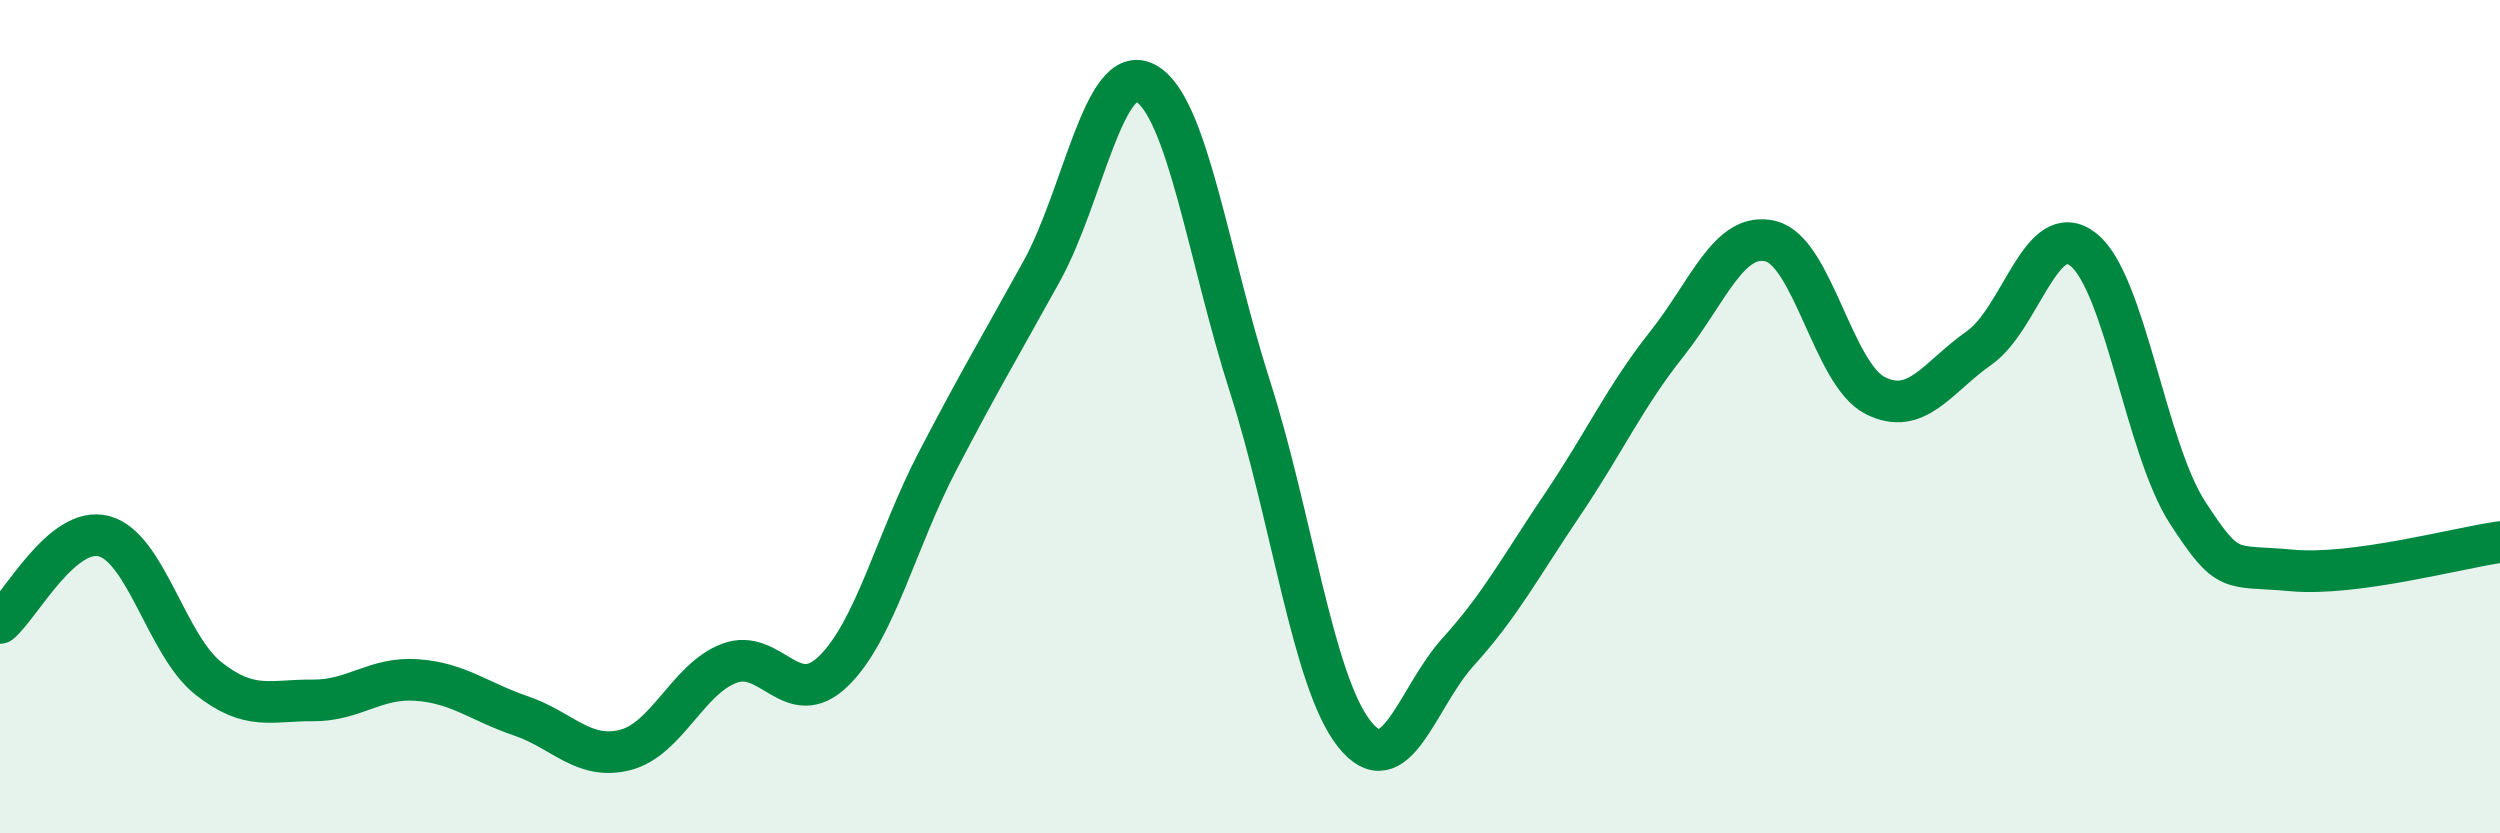
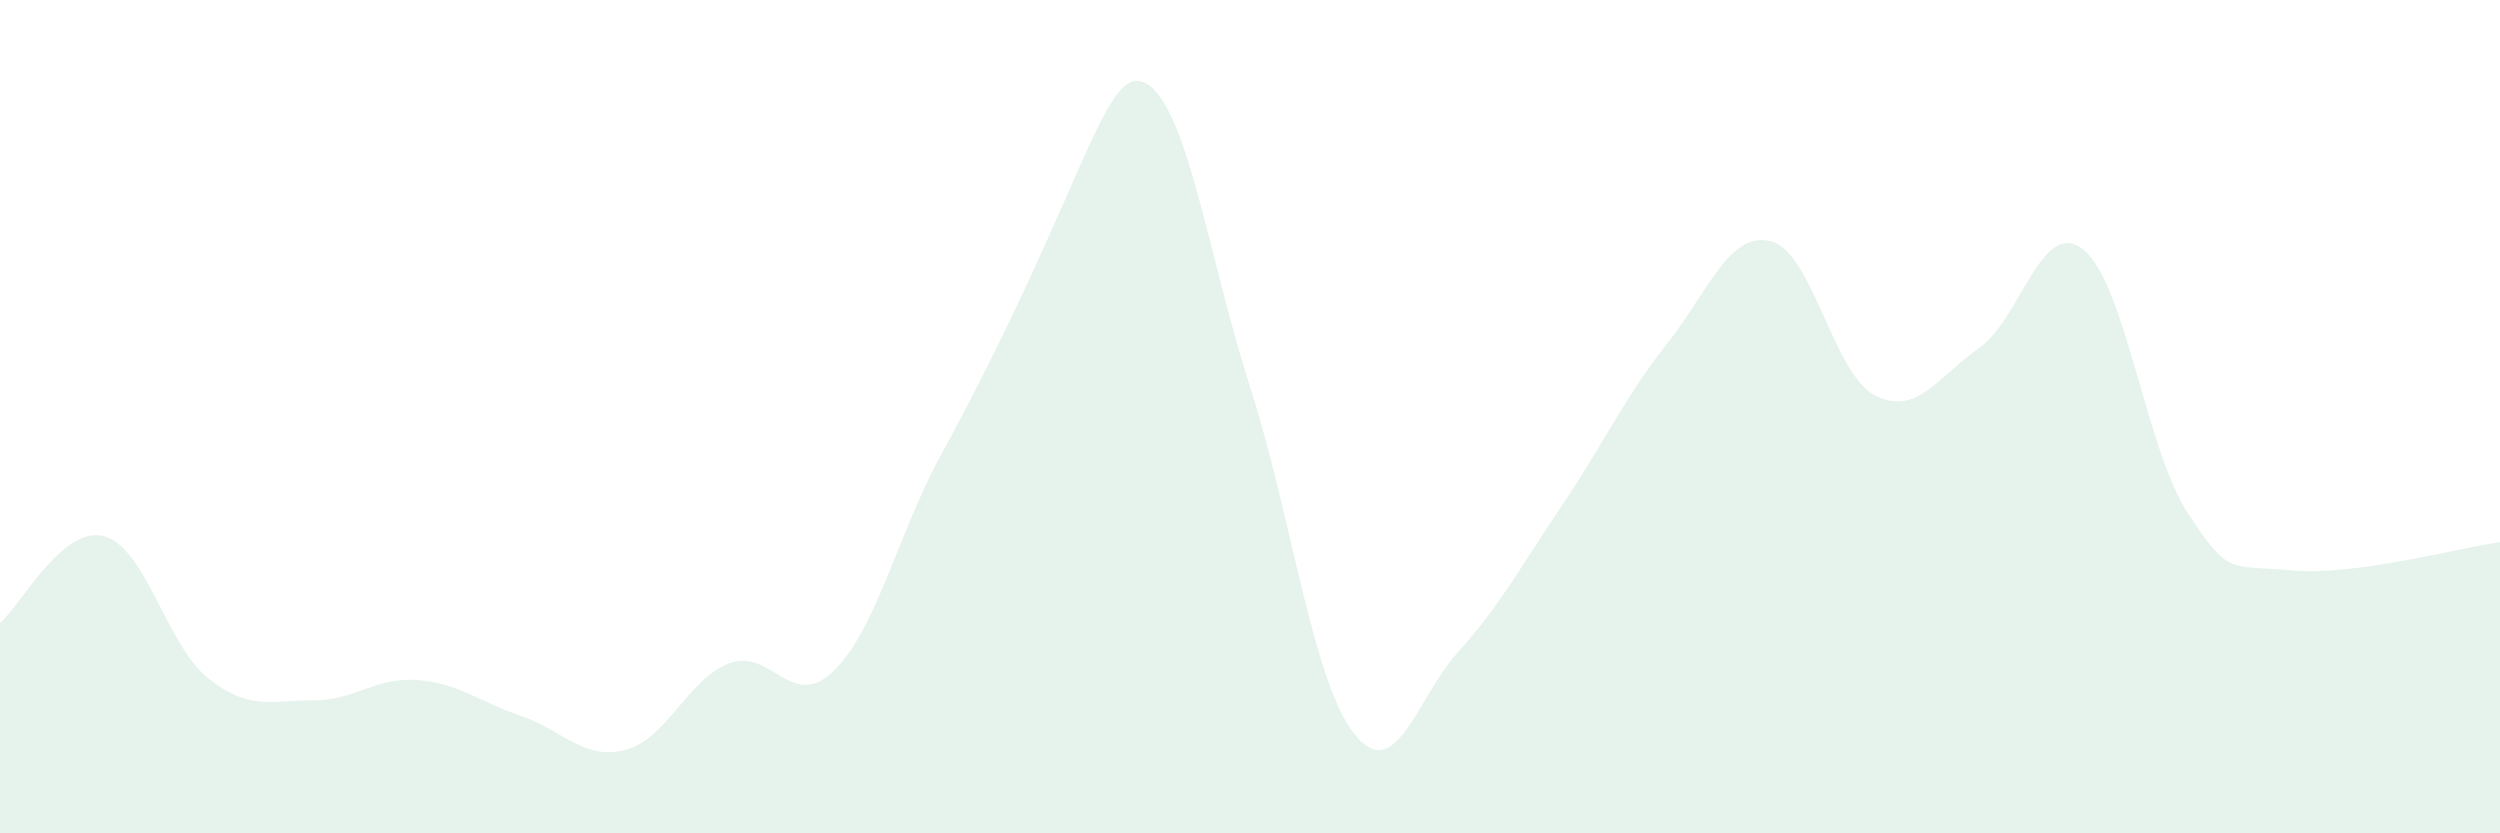
<svg xmlns="http://www.w3.org/2000/svg" width="60" height="20" viewBox="0 0 60 20">
-   <path d="M 0,14.95 C 0.5,14.53 1.5,12.6 2.5,12.87 C 3.5,13.14 4,15.49 5,16.28 C 6,17.07 6.5,16.8 7.5,16.81 C 8.5,16.82 9,16.25 10,16.32 C 11,16.39 11.5,16.84 12.5,17.18 C 13.5,17.52 14,18.25 15,18 C 16,17.75 16.5,16.3 17.5,15.92 C 18.5,15.54 19,17.08 20,16.11 C 21,15.14 21.5,12.99 22.5,11.07 C 23.5,9.15 24,8.32 25,6.51 C 26,4.7 26.5,1.45 27.5,2 C 28.5,2.55 29,6.16 30,9.28 C 31,12.4 31.5,16.34 32.5,17.61 C 33.5,18.88 34,16.74 35,15.64 C 36,14.54 36.5,13.59 37.5,12.11 C 38.5,10.63 39,9.52 40,8.26 C 41,7 41.5,5.54 42.5,5.79 C 43.5,6.04 44,8.98 45,9.49 C 46,10 46.5,9.05 47.5,8.35 C 48.5,7.65 49,5.2 50,5.99 C 51,6.78 51.5,10.76 52.5,12.3 C 53.5,13.84 53.5,13.55 55,13.69 C 56.5,13.83 59,13.15 60,13.01L60 20L0 20Z" fill="#008740" opacity="0.1" stroke-linecap="round" stroke-linejoin="round" />
-   <path d="M 0,14.95 C 0.5,14.53 1.5,12.6 2.5,12.87 C 3.5,13.14 4,15.49 5,16.28 C 6,17.07 6.5,16.8 7.5,16.81 C 8.5,16.82 9,16.25 10,16.32 C 11,16.39 11.5,16.84 12.5,17.18 C 13.5,17.52 14,18.25 15,18 C 16,17.75 16.5,16.3 17.5,15.92 C 18.5,15.54 19,17.08 20,16.11 C 21,15.14 21.5,12.99 22.5,11.07 C 23.5,9.15 24,8.32 25,6.51 C 26,4.7 26.5,1.45 27.5,2 C 28.5,2.55 29,6.16 30,9.28 C 31,12.4 31.5,16.34 32.5,17.61 C 33.5,18.88 34,16.74 35,15.64 C 36,14.54 36.5,13.59 37.5,12.11 C 38.5,10.63 39,9.52 40,8.26 C 41,7 41.5,5.54 42.5,5.79 C 43.5,6.04 44,8.98 45,9.49 C 46,10 46.5,9.05 47.5,8.35 C 48.5,7.65 49,5.2 50,5.99 C 51,6.78 51.5,10.76 52.5,12.3 C 53.5,13.84 53.5,13.55 55,13.69 C 56.5,13.83 59,13.15 60,13.01" stroke="#008740" stroke-width="1" fill="none" stroke-linecap="round" stroke-linejoin="round" />
+   <path d="M 0,14.95 C 0.5,14.53 1.5,12.6 2.5,12.87 C 3.5,13.14 4,15.49 5,16.28 C 6,17.07 6.5,16.8 7.5,16.81 C 8.5,16.82 9,16.25 10,16.32 C 11,16.39 11.5,16.84 12.5,17.18 C 13.5,17.52 14,18.25 15,18 C 16,17.75 16.5,16.3 17.5,15.92 C 18.5,15.54 19,17.08 20,16.11 C 21,15.14 21.5,12.99 22.5,11.07 C 26,4.7 26.5,1.45 27.5,2 C 28.5,2.55 29,6.16 30,9.28 C 31,12.4 31.5,16.34 32.5,17.61 C 33.5,18.88 34,16.74 35,15.64 C 36,14.54 36.5,13.59 37.5,12.11 C 38.5,10.63 39,9.52 40,8.26 C 41,7 41.5,5.54 42.5,5.79 C 43.5,6.04 44,8.98 45,9.49 C 46,10 46.5,9.05 47.5,8.35 C 48.5,7.65 49,5.2 50,5.99 C 51,6.78 51.5,10.76 52.5,12.3 C 53.5,13.84 53.5,13.55 55,13.69 C 56.5,13.83 59,13.15 60,13.01L60 20L0 20Z" fill="#008740" opacity="0.1" stroke-linecap="round" stroke-linejoin="round" />
</svg>